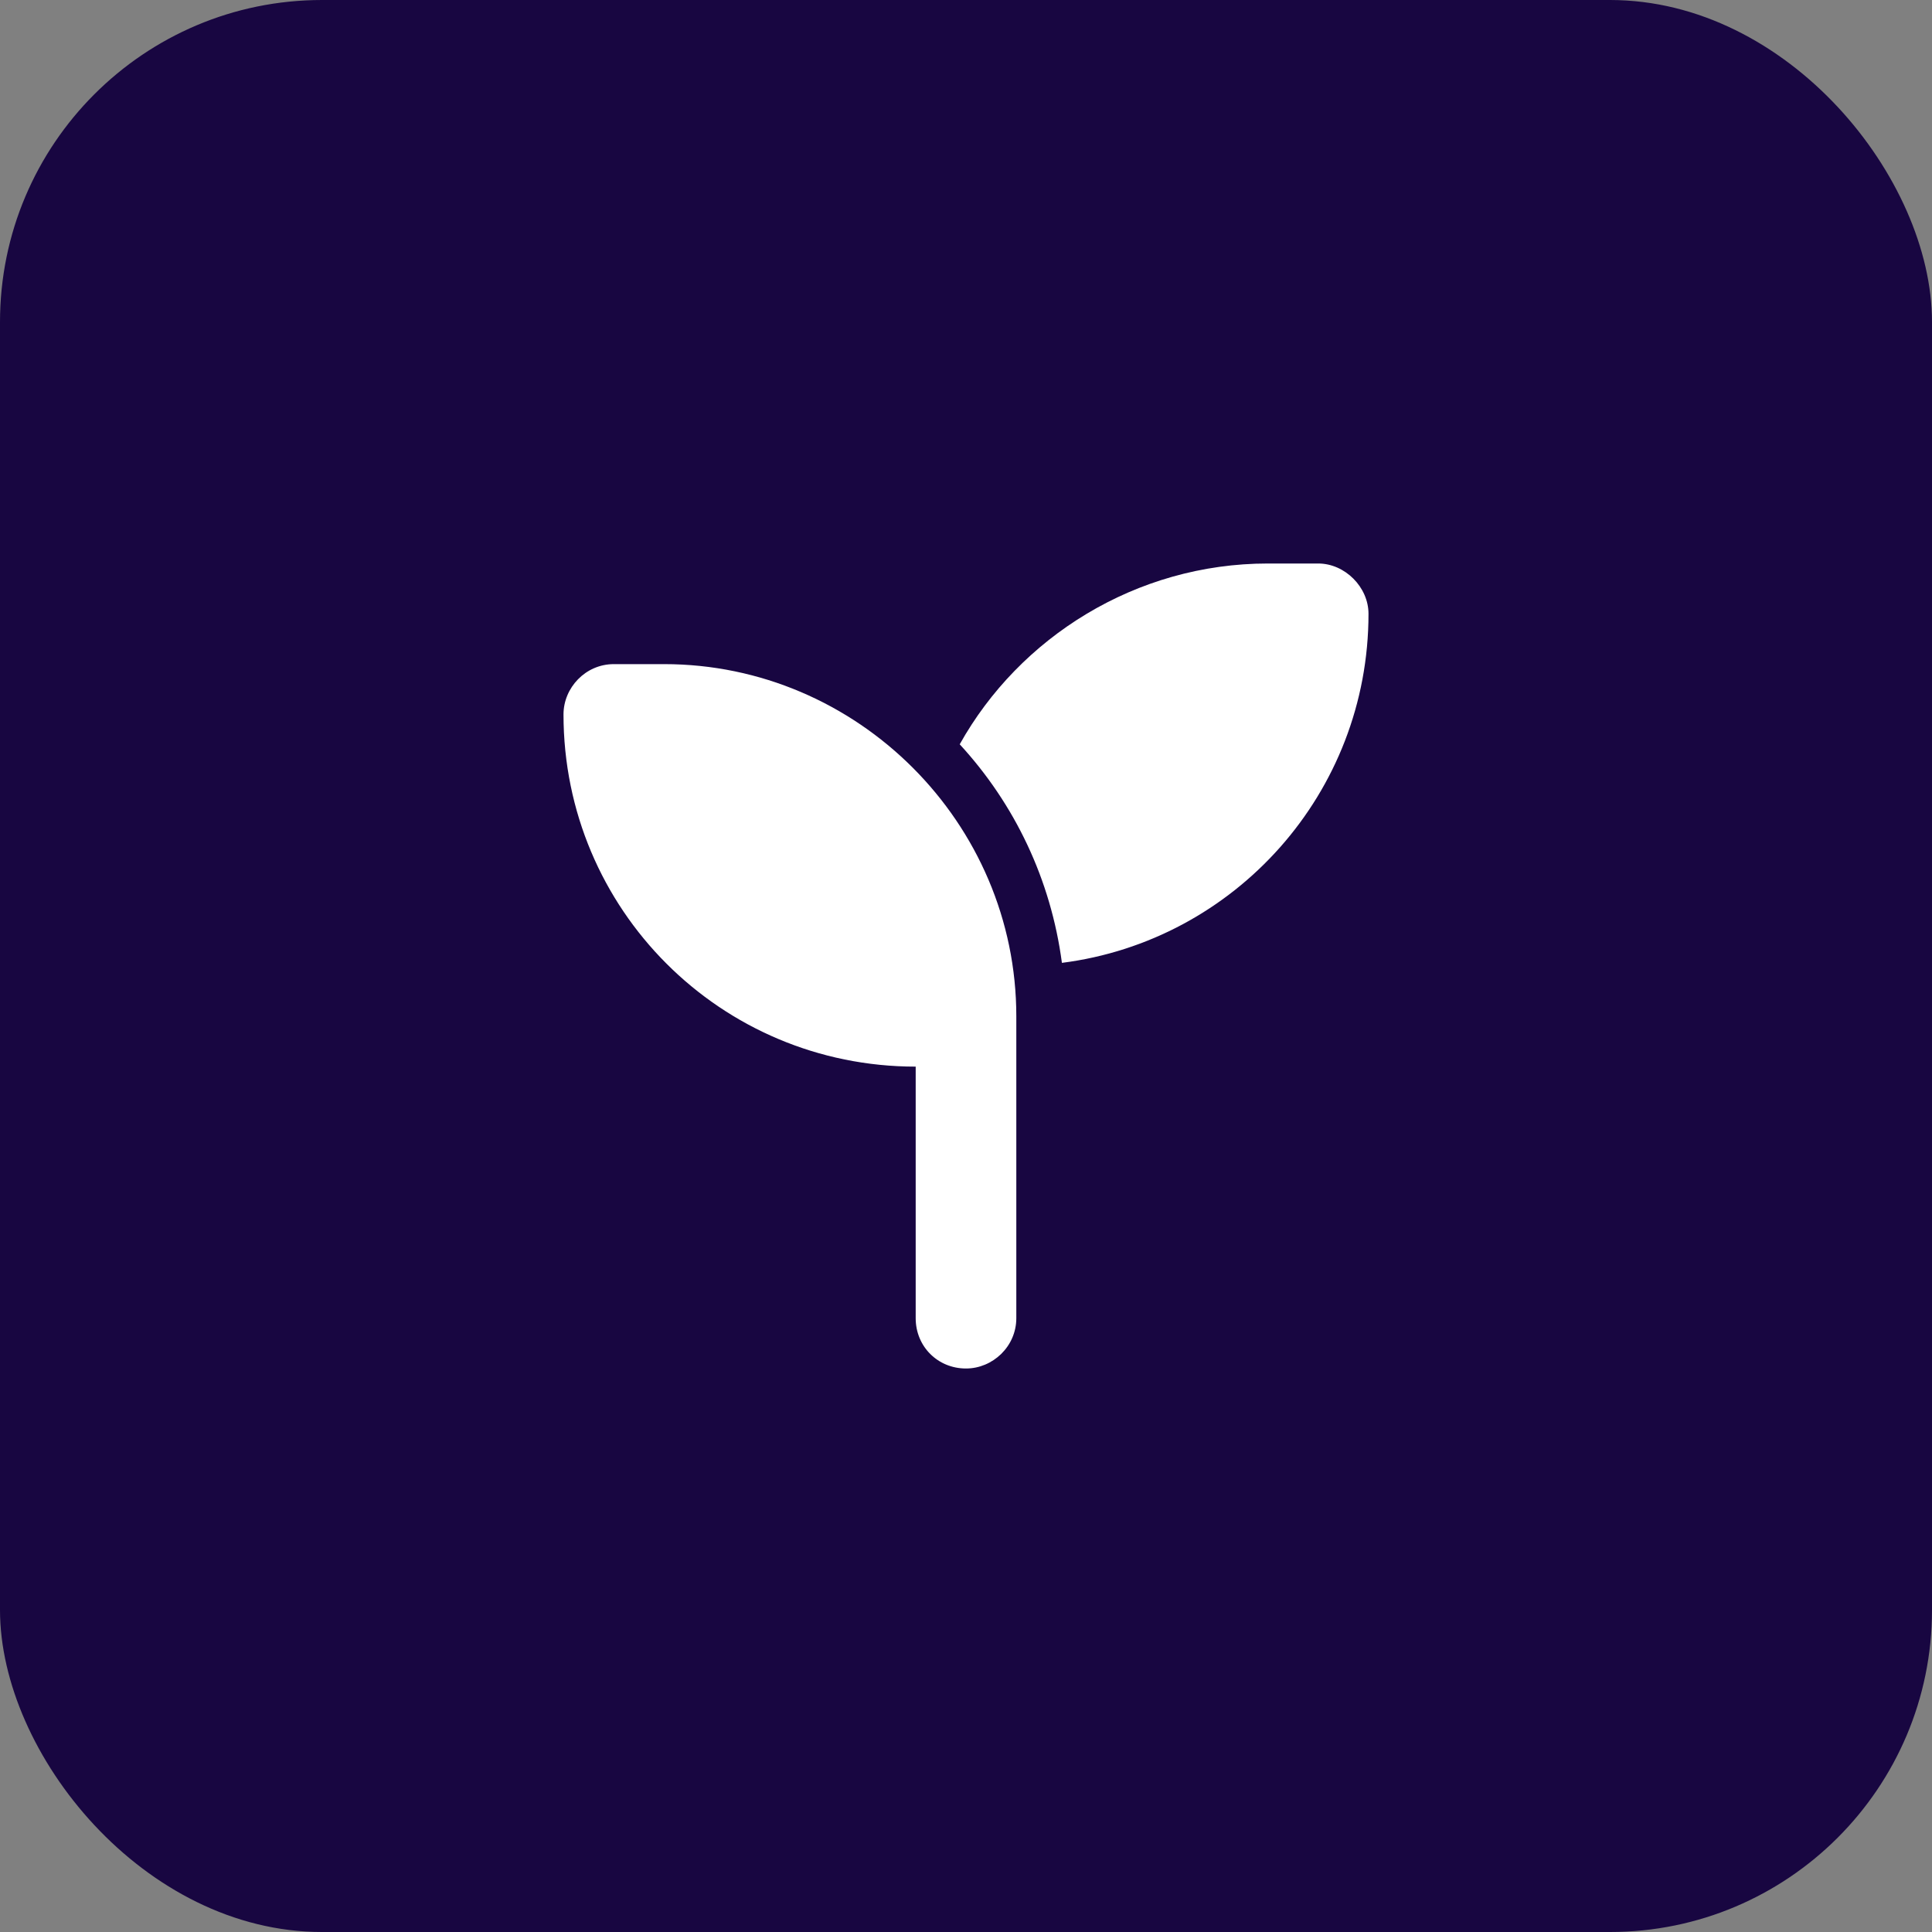
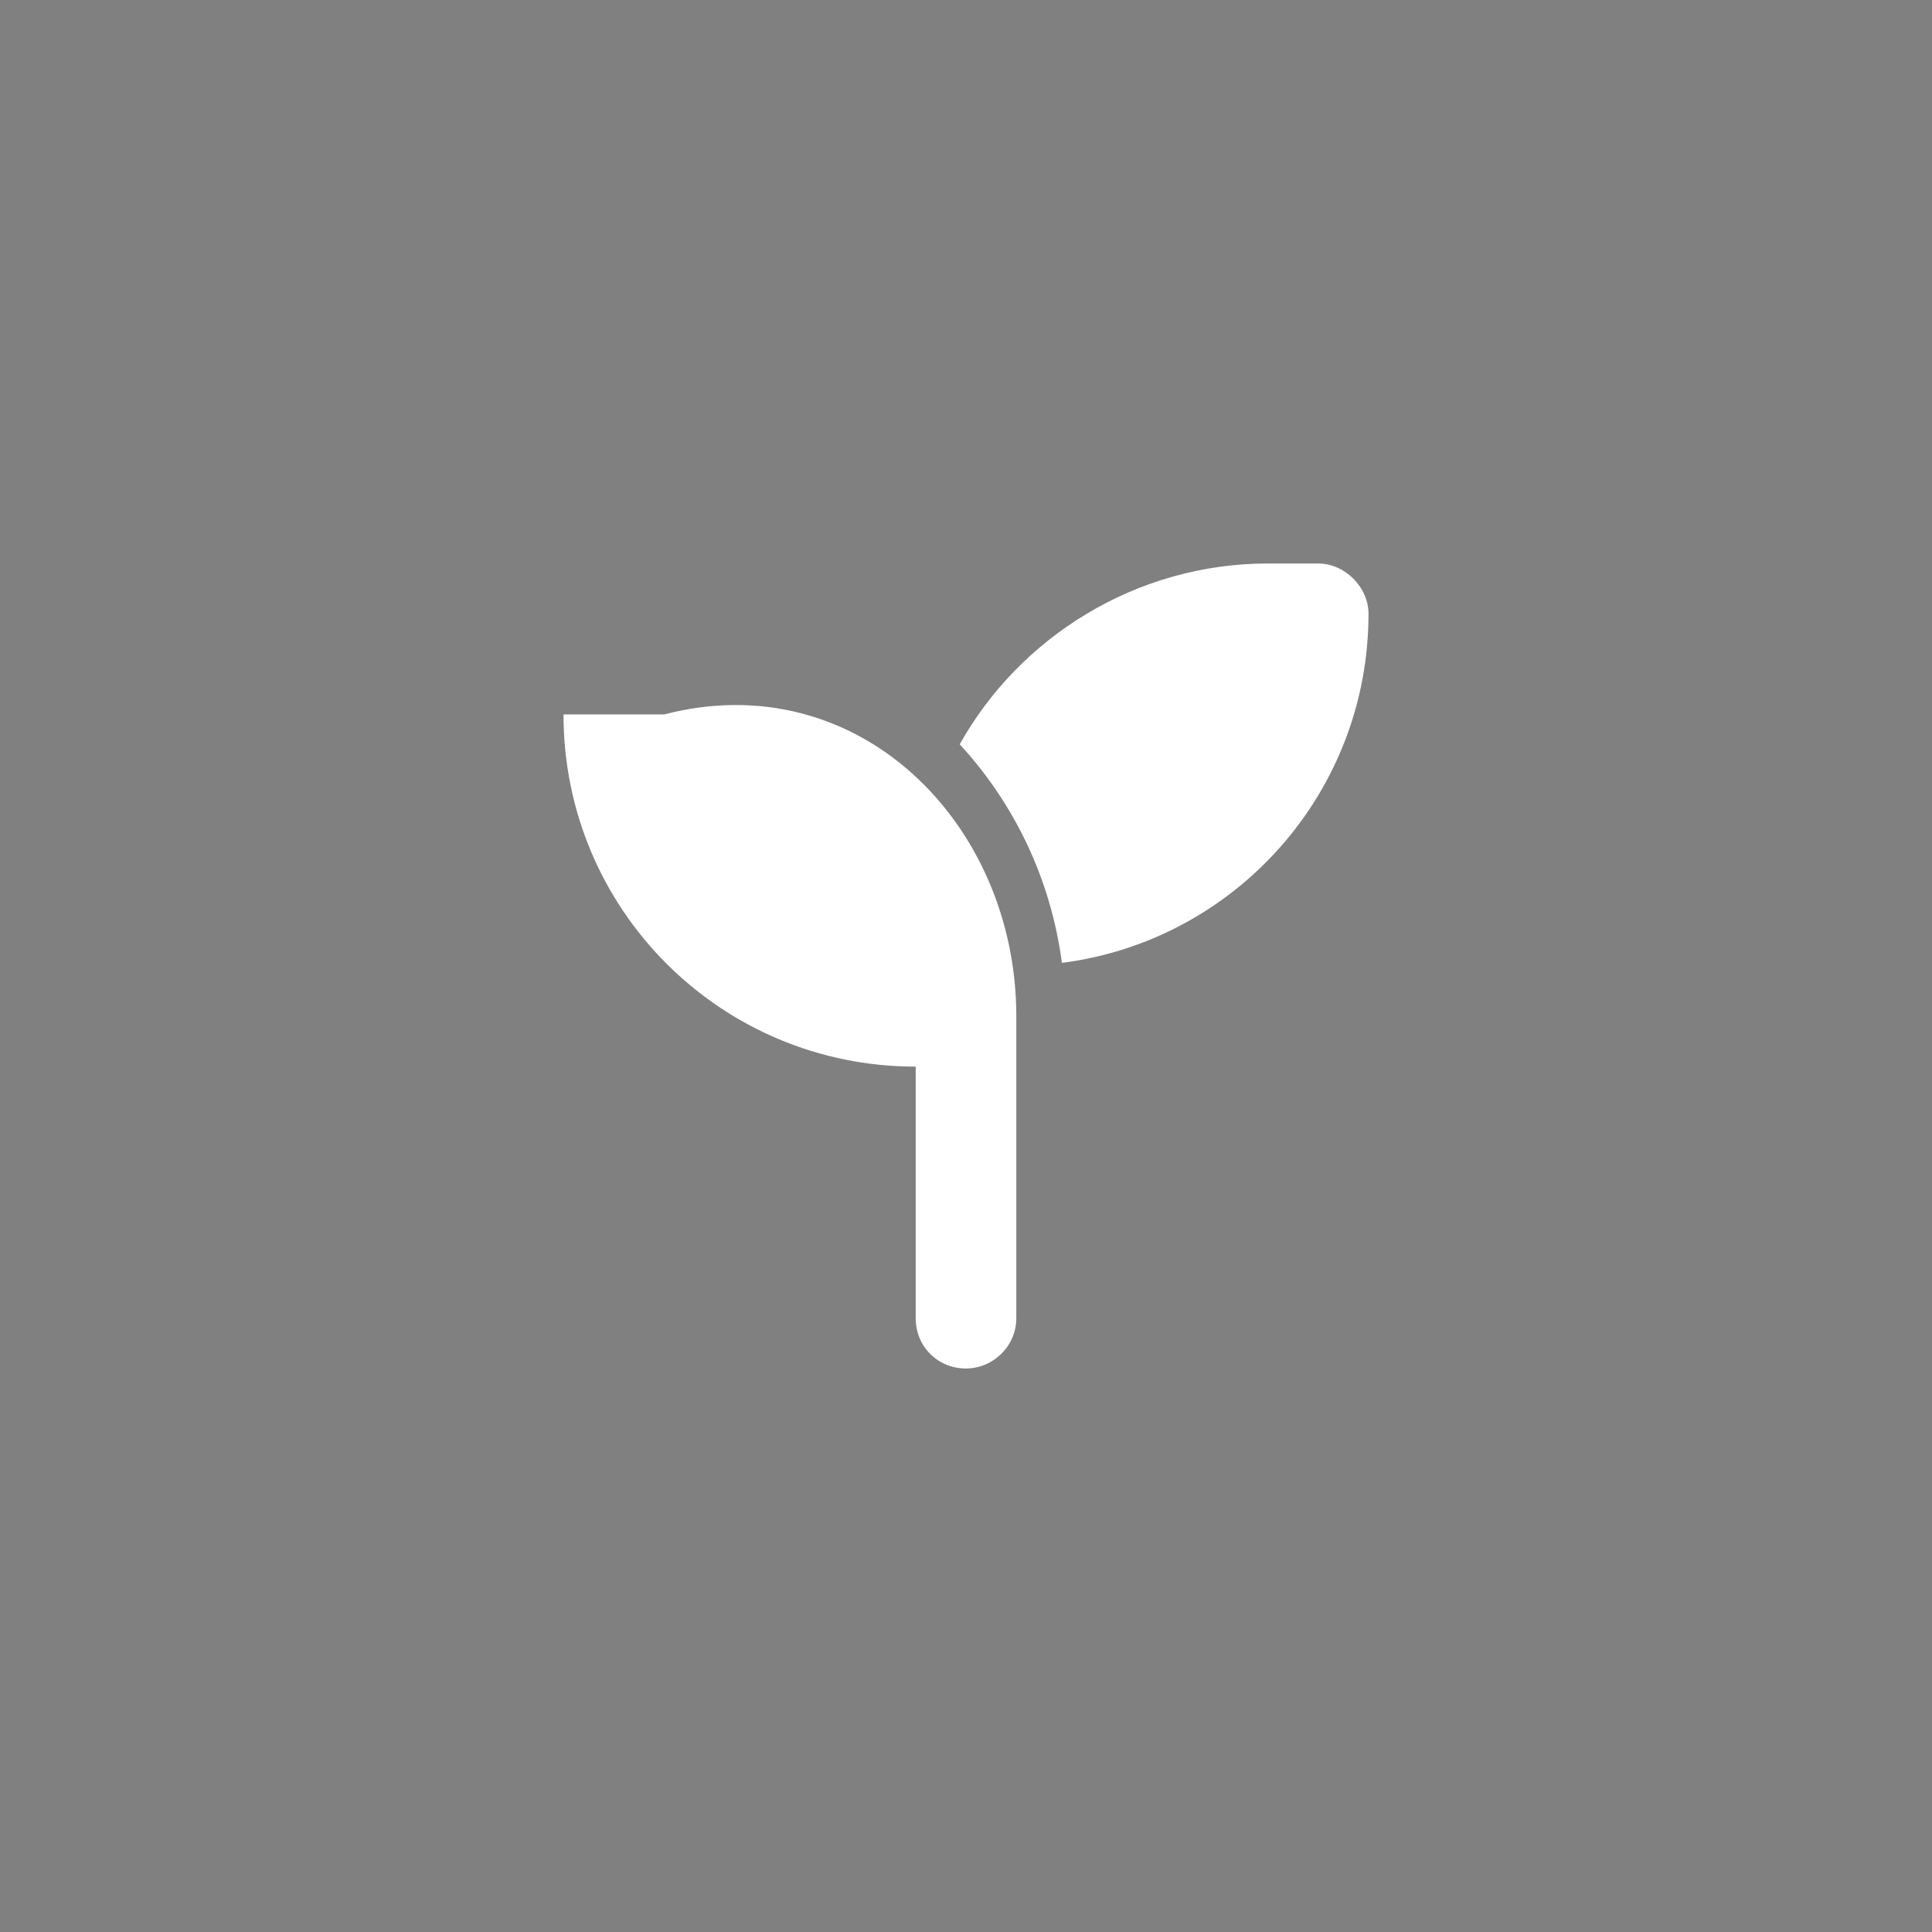
<svg xmlns="http://www.w3.org/2000/svg" width="48" height="48" viewBox="0 0 48 48" fill="none">
  <rect x="0" y="0" width="48" height="48" fill="#808080" stroke="none" />
-   <rect width="48" height="48" rx="8" fill="#14023F" fill-opacity="0.96" />
-   <path d="M34 15.25C34 19.703 30.68 23.375 26.383 23.922C26.109 21.852 25.211 19.977 23.844 18.492C25.328 15.836 28.219 14 31.5 14H32.75C33.414 14 34 14.586 34 15.25ZM14 17.75C14 17.086 14.547 16.5 15.25 16.5H16.5C21.305 16.5 25.25 20.445 25.25 25.25V26.5V32.75C25.25 33.453 24.664 34 24 34C23.297 34 22.75 33.453 22.75 32.75V26.5C17.906 26.5 14 22.594 14 17.75Z" fill="white" />
+   <path d="M34 15.25C34 19.703 30.68 23.375 26.383 23.922C26.109 21.852 25.211 19.977 23.844 18.492C25.328 15.836 28.219 14 31.5 14H32.75C33.414 14 34 14.586 34 15.25ZM14 17.75H16.5C21.305 16.5 25.25 20.445 25.25 25.25V26.5V32.75C25.25 33.453 24.664 34 24 34C23.297 34 22.75 33.453 22.75 32.75V26.5C17.906 26.5 14 22.594 14 17.75Z" fill="white" />
</svg>